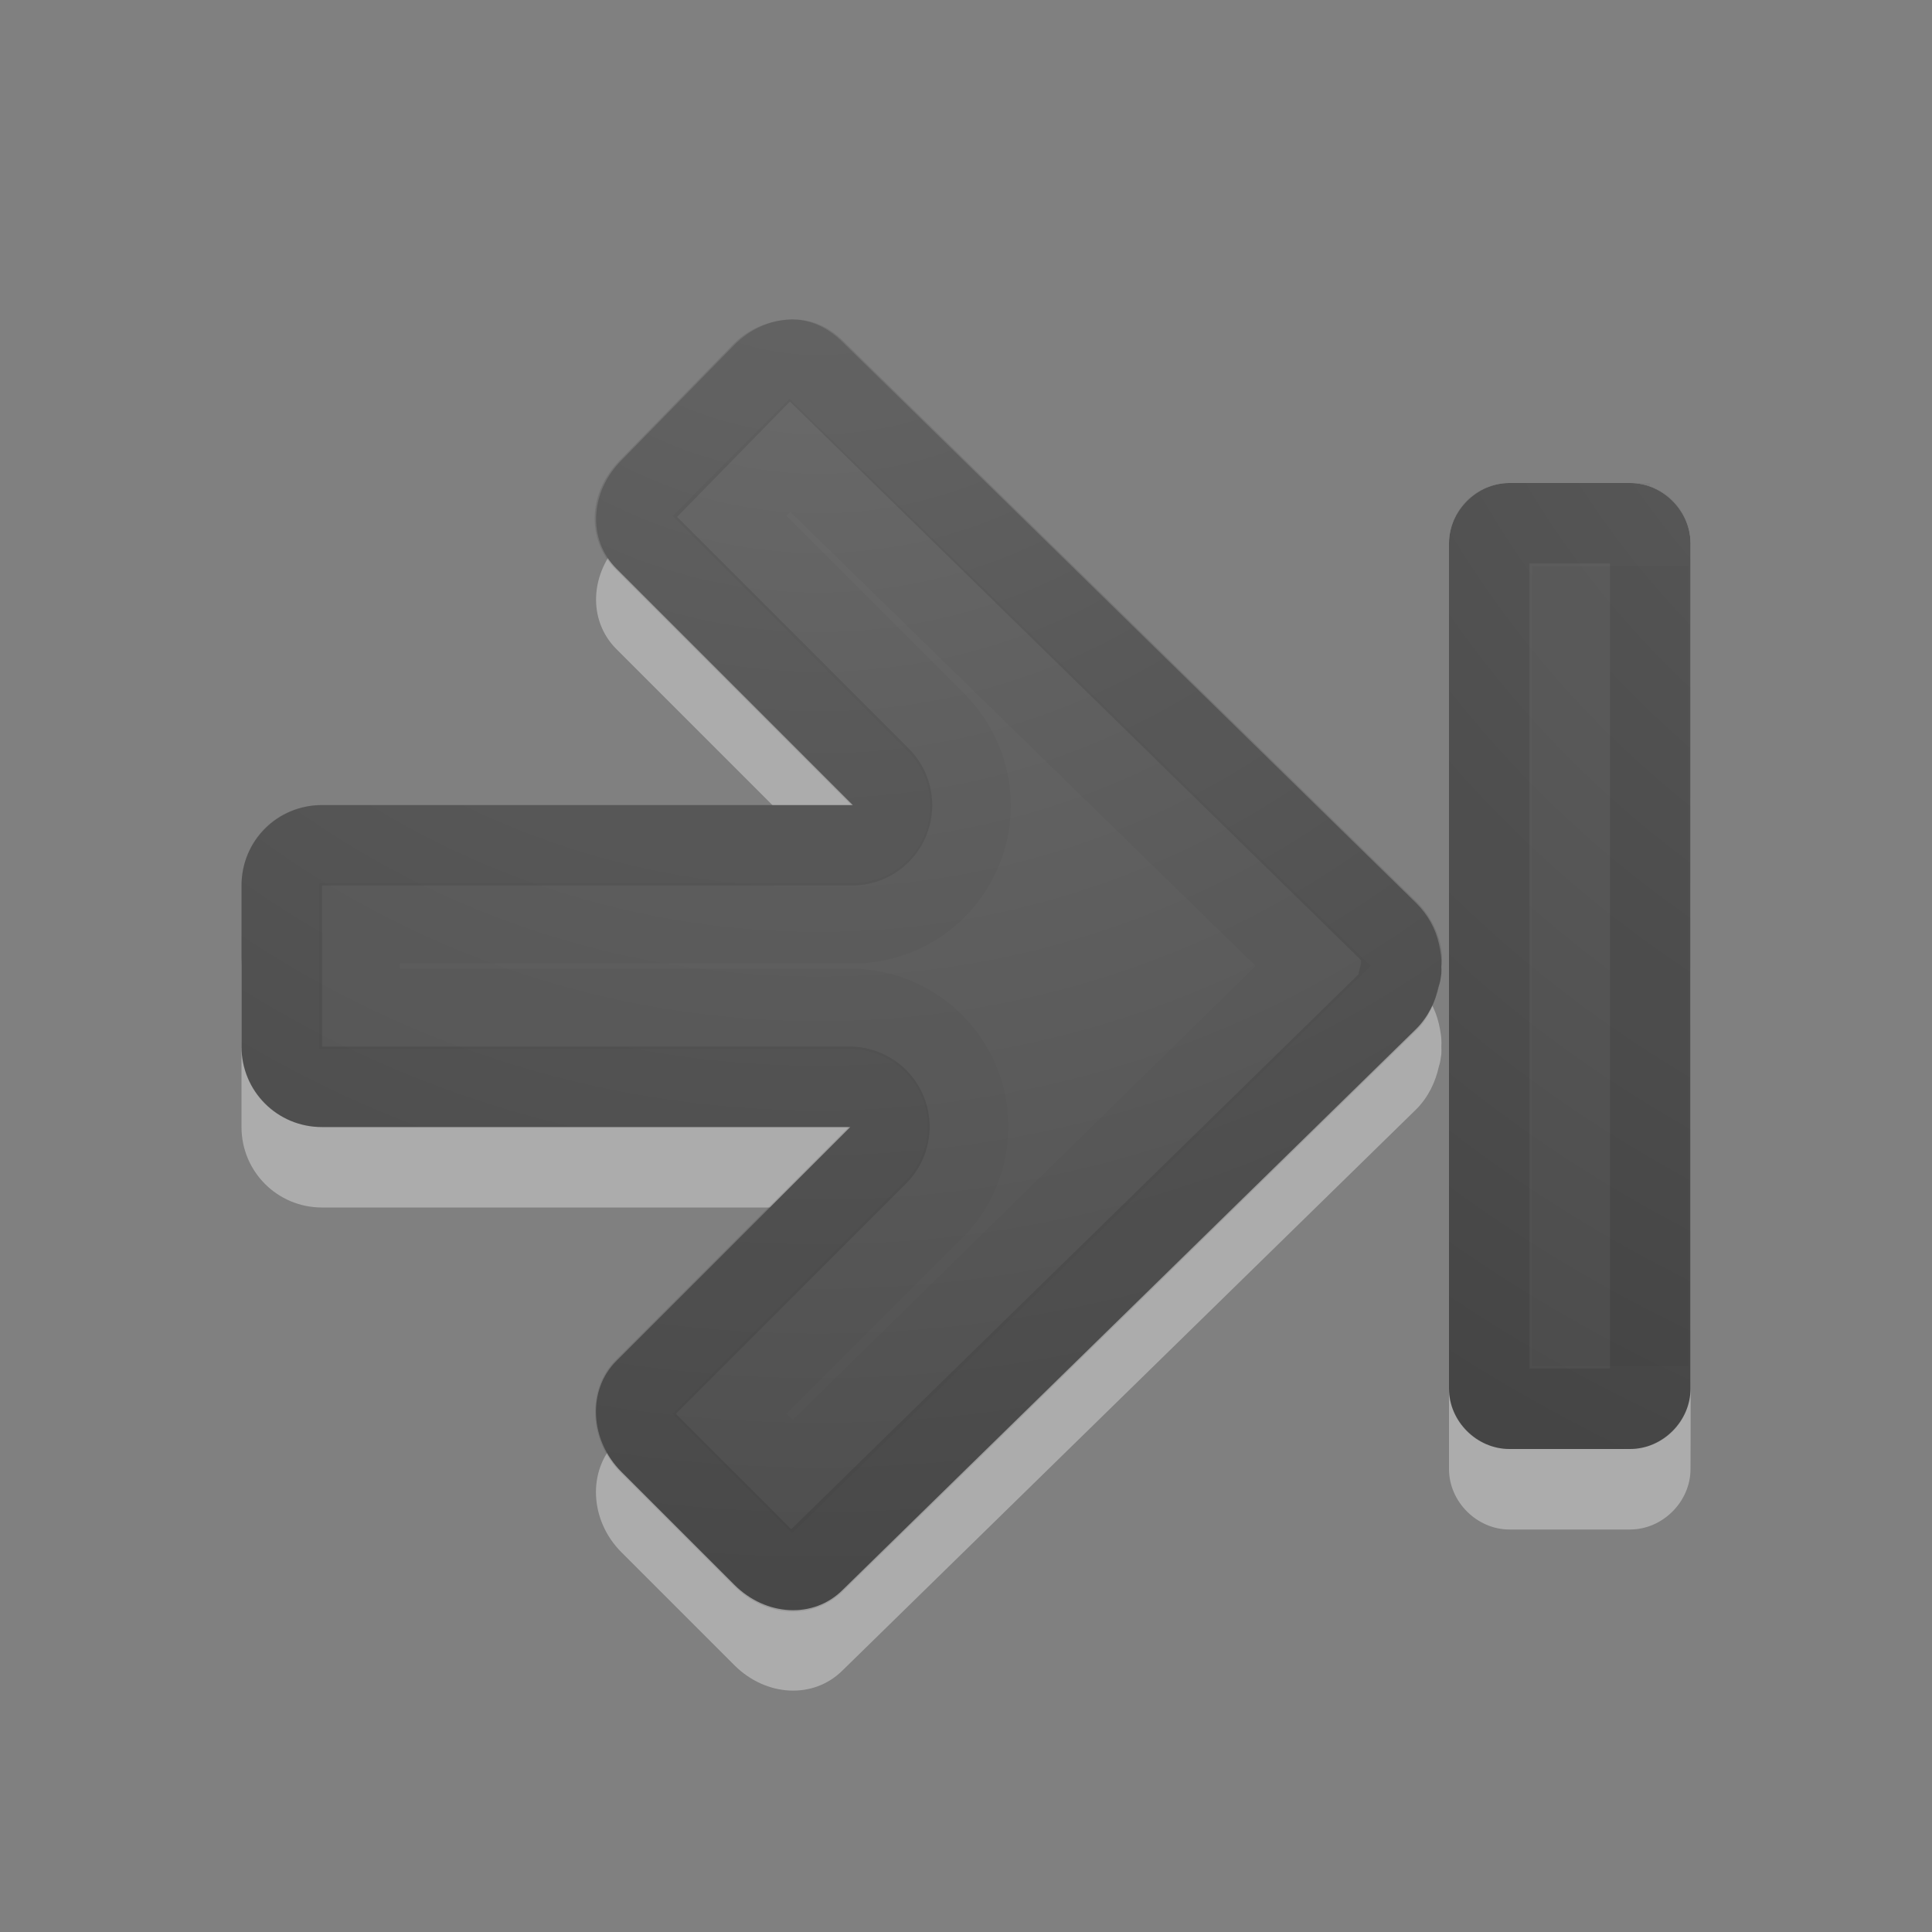
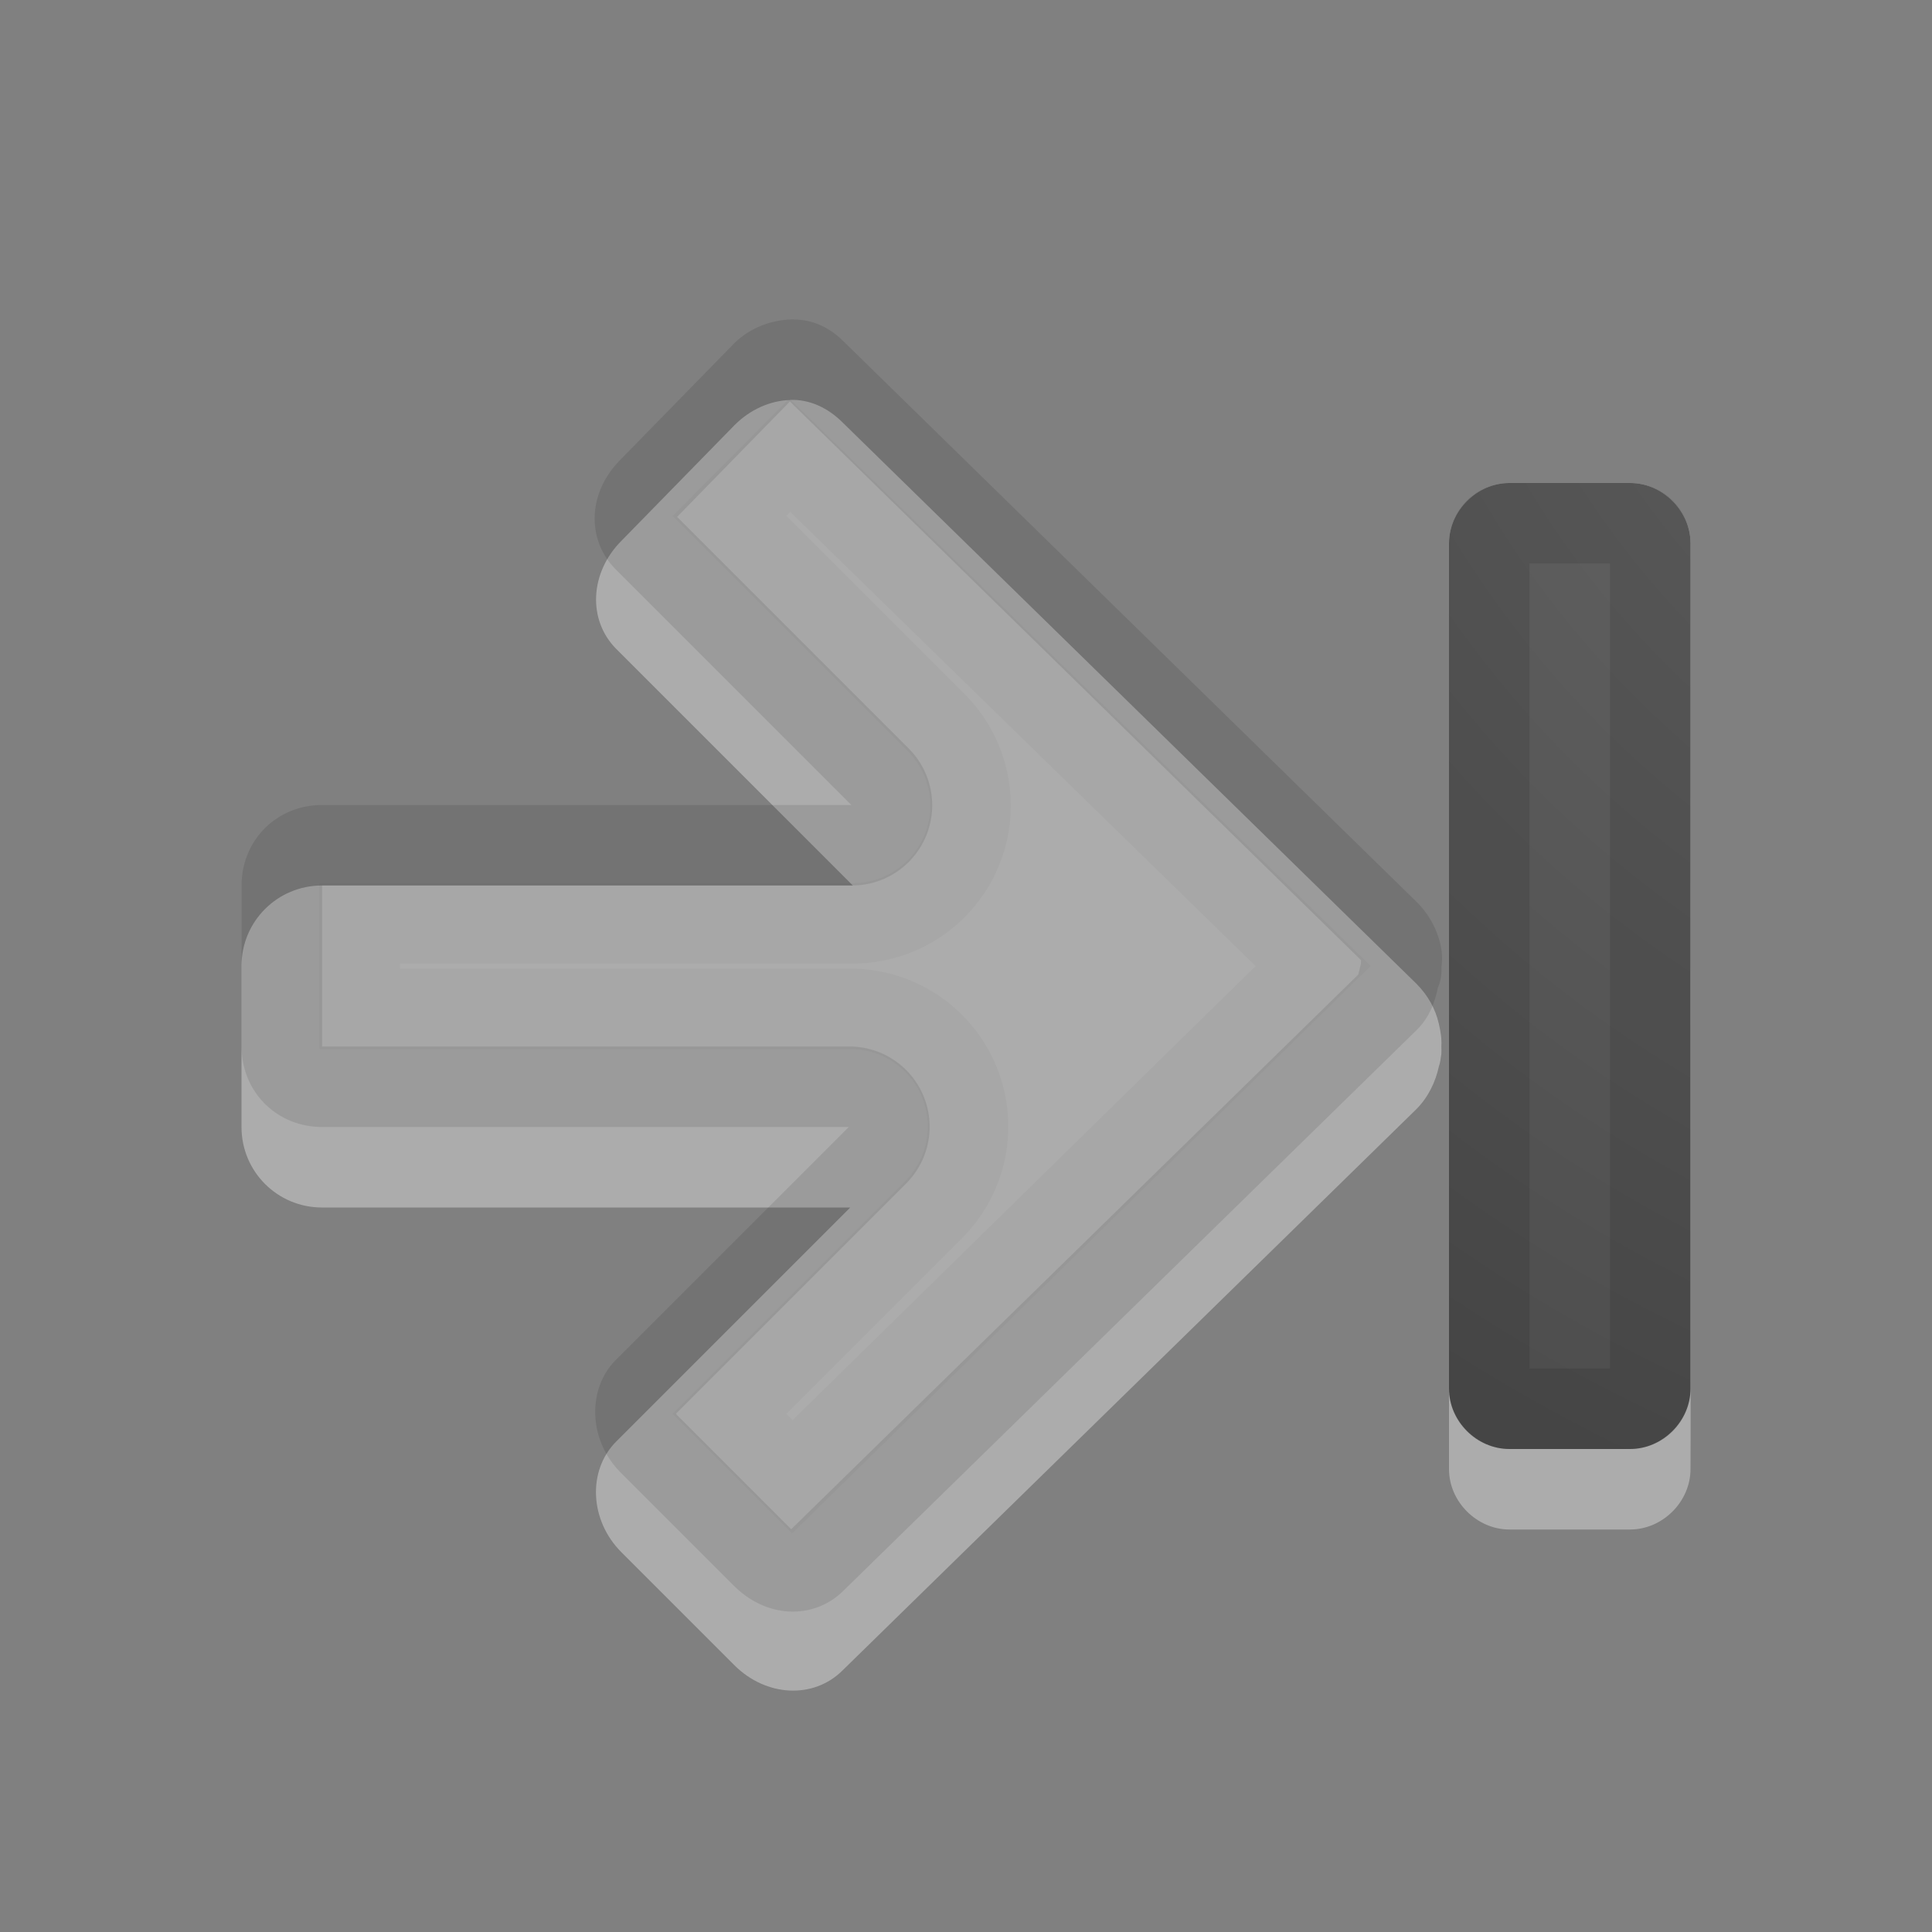
<svg xmlns="http://www.w3.org/2000/svg" xmlns:xlink="http://www.w3.org/1999/xlink" height="24" width="24">
  <rect width="100%" height="100%" fill="#808080" stroke="none" />
  <linearGradient id="a">
    <stop offset="0" stop-color="#737373" />
    <stop offset=".262" stop-color="#636363" />
    <stop offset=".705" stop-color="#4b4b4b" />
    <stop offset="1" stop-color="#3f3f3f" />
  </linearGradient>
  <radialGradient id="b" cx="16.202" cy="-19.005" gradientTransform="matrix(0 1.5 1.524 0 40.132 -23.078)" gradientUnits="userSpaceOnUse" r="20" xlink:href="#a" />
  <radialGradient id="c" cx="16.202" cy="-19.005" gradientTransform="matrix(0 1.5 -1.524 0 .04 -24.078)" gradientUnits="userSpaceOnUse" r="20" xlink:href="#a" />
  <g transform="translate(-1)">
    <path d="m10.812 4.968c.246-.01.475.1.656.281l7.125 6.969c.147.147.239.317.281.5.022.094.037.187.031.281.002.03.001.063 0 .094-.009.055-.012.104-.031.156-.041.189-.13.38-.281.531l-7.125 6.969c-.362.362-.952.329-1.344-.062l-1.406-1.406c-.392-.392-.424-1.013-.062-1.375l2.906-2.906h-6.562c-.554 0-1-.446-1-1v-2c0-.554.446-1 1-1h6.594l-2.937-2.937c-.362-.362-.329-.952.062-1.344l1.406-1.438c.196-.196.442-.303.688-.312z" fill="#fff" opacity=".35" />
-     <path d="m10.812 3.969c.246-.01.475.1.656.281l7.125 6.969c.147.147.239.317.281.5.022.094.037.187.031.281.002.03.001.063 0 .094-.009.055-.012.104-.031.156-.041.189-.13.38-.281.531l-7.125 6.969c-.362.362-.952.329-1.344-.062l-1.406-1.406c-.392-.392-.424-1.013-.062-1.375l2.906-2.906h-6.562c-.554 0-1-.446-1-1v-2c0-.554.446-1 1-1h6.594l-2.937-2.938c-.362-.362-.329-.952.062-1.344l1.406-1.438c.196-.196.442-.303.688-.312z" fill="url(#b)" />
    <g fill="none" stroke="#000" transform="matrix(-1 0 0 1 23 0)">
      <path d="m12.156 4.469c-.085-.003-.178.022-.281.125l-7.125 6.969c-.084.084-.134.186-.156.281-.017.074-.001.106 0 .125a.497.497 0 0 1 0 .031c.008.045-.001.022 0 .031-0.0.005-.001.01 0 .031a.497.497 0 0 1 .031.094c.024.11.053.209.125.281l7.125 6.969c.16.16.431.162.656-.062l1.406-1.406c.216-.216.212-.538.062-.688l-2.906-2.906a.497.497 0 0 1 .344-.844h6.562c.287 0 .5-.213.5-.5v-2c0-.287-.213-.5-.5-.5h-6.594a.497.497 0 0 1 -.344-.844l2.938-2.938c.16-.16.162-.431-.062-.656l-1.406-1.438c-.113-.113-.26-.152-.375-.156z" opacity=".1" stroke-linecap="round" stroke-linejoin="round" />
      <path d="m12.188 5.656-6.5 6.344 6.469 6.344.781-.781-2.531-2.531a1.462 1.462 0 0 1 1.031-2.5h6.094v-1.062h-6.125a1.462 1.462 0 0 1 -1.031-2.5l2.562-2.562z" opacity=".03" />
    </g>
  </g>
  <path d="m18.75 6c-.404 0-.75.346-.75.75v11.5c0 .404.346.75.75.75h1.5c.404 0 .75-.346.75-.75.006-.002 0-11.5 0-11.5 0-.404-.346-.75-.75-.75z" fill="#fff" opacity=".35" />
-   <path d="m20.012 6.484h-.528v10.032h.532l-.004-10.032z" style="opacity:.03;fill:none;stroke:#000;stroke-width:.968;stroke-linecap:square;stroke-dashoffset:.7" />
  <path d="m18.75 6c-.404 0-.75.346-.75.75v10.5c0 .404.346.75.75.75h1.5c.404 0 .75-.346.75-.75 0 .07 0-10.303 0-10.5 0-.404-.346-.75-.75-.75z" fill="url(#c)" />
  <g fill="none" stroke="#000">
    <path d="m18.75 6.5c-.139 0-.25.112-.25.25v10.5c0 .139.112.25.25.25h1.5c.139 0 .25-.112.25-.25 0-.055 0-10.5 0-10.5 0-.139-.112-.25-.25-.25z" opacity=".1" stroke-linecap="round" stroke-linejoin="round" />
-     <path d="m19.531 7.531v8.938h.938v-8.938z" opacity=".03" />
  </g>
</svg>